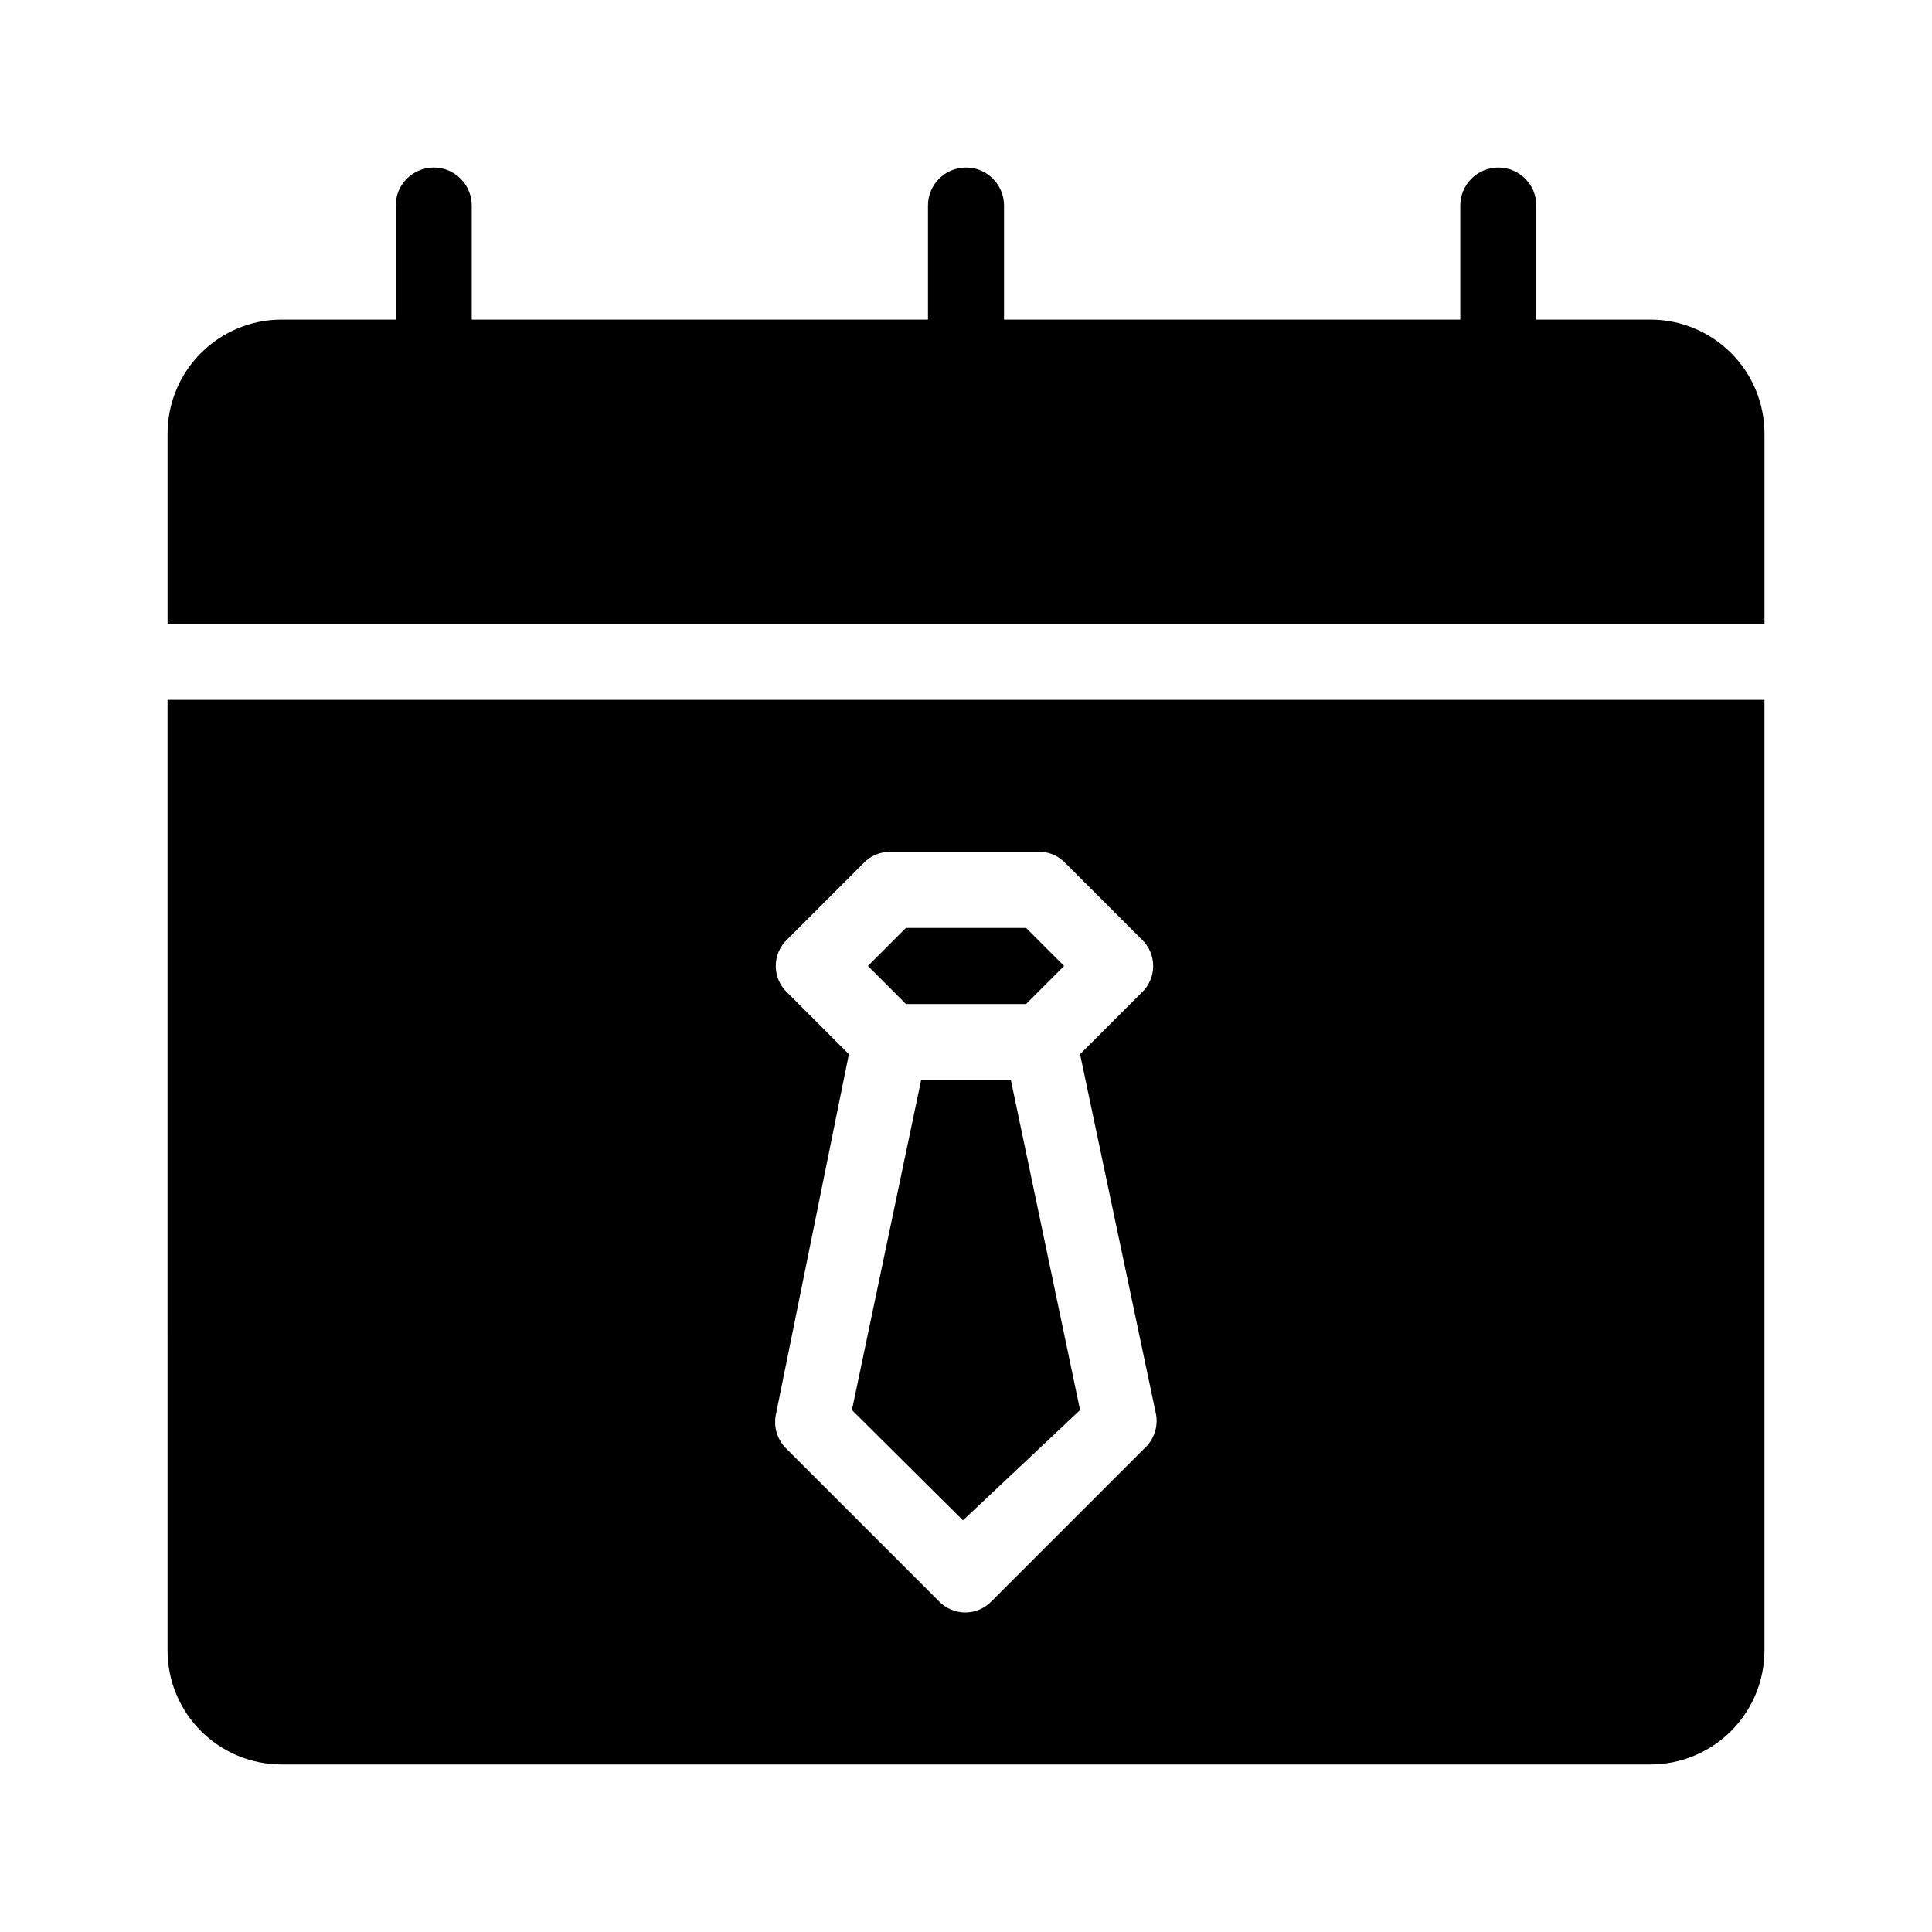
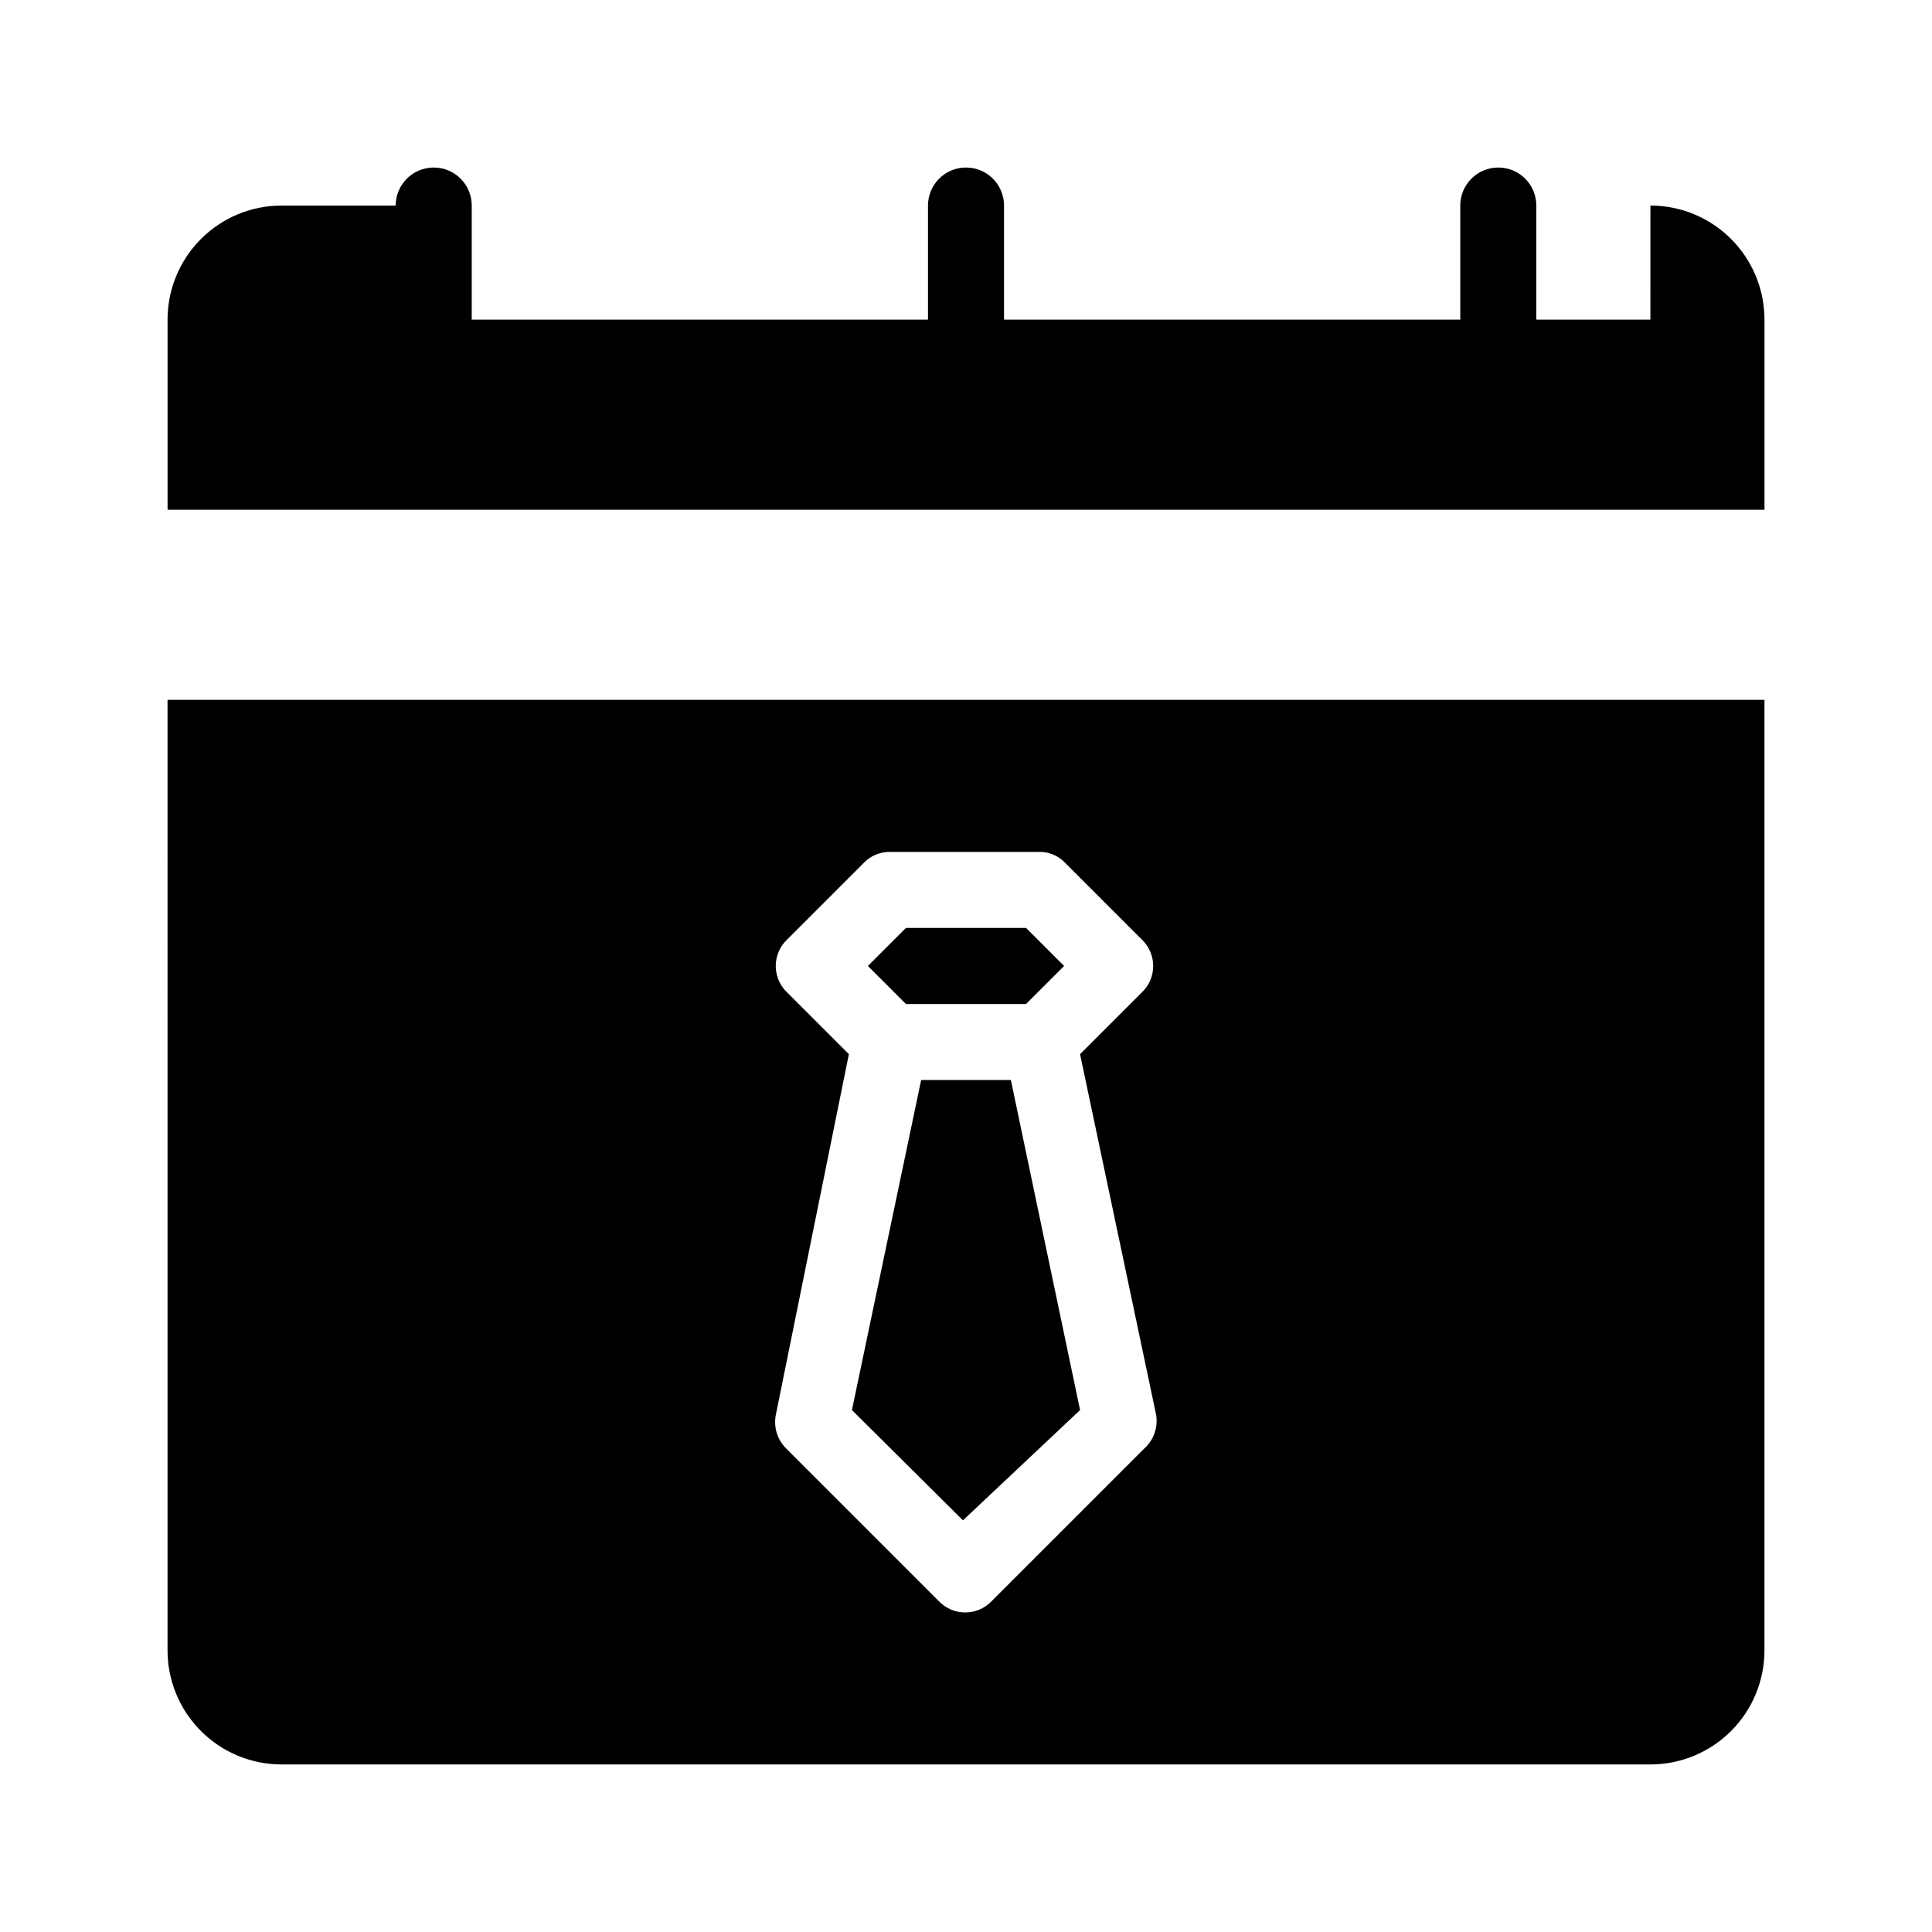
<svg xmlns="http://www.w3.org/2000/svg" fill="#000000" width="800px" height="800px" version="1.1" viewBox="144 144 512 512">
-   <path d="m384.08 410.07-10.078-10.078 10.078-10.078h31.84l10.078 10.078-10.078 10.078zm197.29-181.37h-30.23v-30.227c0-5.566-4.512-10.078-10.074-10.078-5.566 0-10.078 4.512-10.078 10.078v30.227h-120.91v-30.227c0-5.566-4.512-10.078-10.074-10.078-5.566 0-10.078 4.512-10.078 10.078v30.227h-120.91v-30.227c0-5.566-4.512-10.078-10.074-10.078-5.566 0-10.078 4.512-10.078 10.078v30.227h-30.227c-8.02 0-15.707 3.184-21.375 8.855-5.672 5.668-8.855 13.355-8.855 21.375v50.379h423.2v-50.379c0-8.02-3.184-15.707-8.852-21.375-5.672-5.672-13.359-8.855-21.375-8.855zm-151.14 288.98-18.34-87.461h-23.777l-18.34 87.461 29.422 29.223zm-241.83-188.22h423.2v251.91c0 8.016-3.184 15.703-8.852 21.375-5.672 5.668-13.359 8.852-21.375 8.852h-362.74c-8.02 0-15.707-3.184-21.375-8.852-5.672-5.672-8.855-13.359-8.855-21.375zm164.24 77.586 16.324 16.324-19.348 95.523c-0.672 3.305 0.395 6.727 2.82 9.066l40.305 40.305c1.828 1.949 4.383 3.055 7.055 3.055s5.227-1.105 7.055-3.055l40.305-40.305c2.574-2.258 3.793-5.691 3.223-9.066l-20.152-95.523 16.324-16.324c1.949-1.828 3.055-4.379 3.055-7.051s-1.105-5.227-3.055-7.055l-20.152-20.152c-1.625-1.762-3.859-2.844-6.246-3.023h-40.305c-2.672-0.031-5.234 1.066-7.055 3.023l-20.152 20.152c-1.949 1.828-3.055 4.383-3.055 7.055s1.105 5.223 3.055 7.051z" />
+   <path d="m384.08 410.07-10.078-10.078 10.078-10.078h31.84l10.078 10.078-10.078 10.078zm197.29-181.37h-30.23v-30.227c0-5.566-4.512-10.078-10.074-10.078-5.566 0-10.078 4.512-10.078 10.078v30.227h-120.91v-30.227c0-5.566-4.512-10.078-10.074-10.078-5.566 0-10.078 4.512-10.078 10.078v30.227h-120.91v-30.227c0-5.566-4.512-10.078-10.074-10.078-5.566 0-10.078 4.512-10.078 10.078h-30.227c-8.02 0-15.707 3.184-21.375 8.855-5.672 5.668-8.855 13.355-8.855 21.375v50.379h423.2v-50.379c0-8.02-3.184-15.707-8.852-21.375-5.672-5.672-13.359-8.855-21.375-8.855zm-151.14 288.98-18.34-87.461h-23.777l-18.34 87.461 29.422 29.223zm-241.83-188.22h423.2v251.91c0 8.016-3.184 15.703-8.852 21.375-5.672 5.668-13.359 8.852-21.375 8.852h-362.74c-8.02 0-15.707-3.184-21.375-8.852-5.672-5.672-8.855-13.359-8.855-21.375zm164.24 77.586 16.324 16.324-19.348 95.523c-0.672 3.305 0.395 6.727 2.82 9.066l40.305 40.305c1.828 1.949 4.383 3.055 7.055 3.055s5.227-1.105 7.055-3.055l40.305-40.305c2.574-2.258 3.793-5.691 3.223-9.066l-20.152-95.523 16.324-16.324c1.949-1.828 3.055-4.379 3.055-7.051s-1.105-5.227-3.055-7.055l-20.152-20.152c-1.625-1.762-3.859-2.844-6.246-3.023h-40.305c-2.672-0.031-5.234 1.066-7.055 3.023l-20.152 20.152c-1.949 1.828-3.055 4.383-3.055 7.055s1.105 5.223 3.055 7.051z" />
</svg>